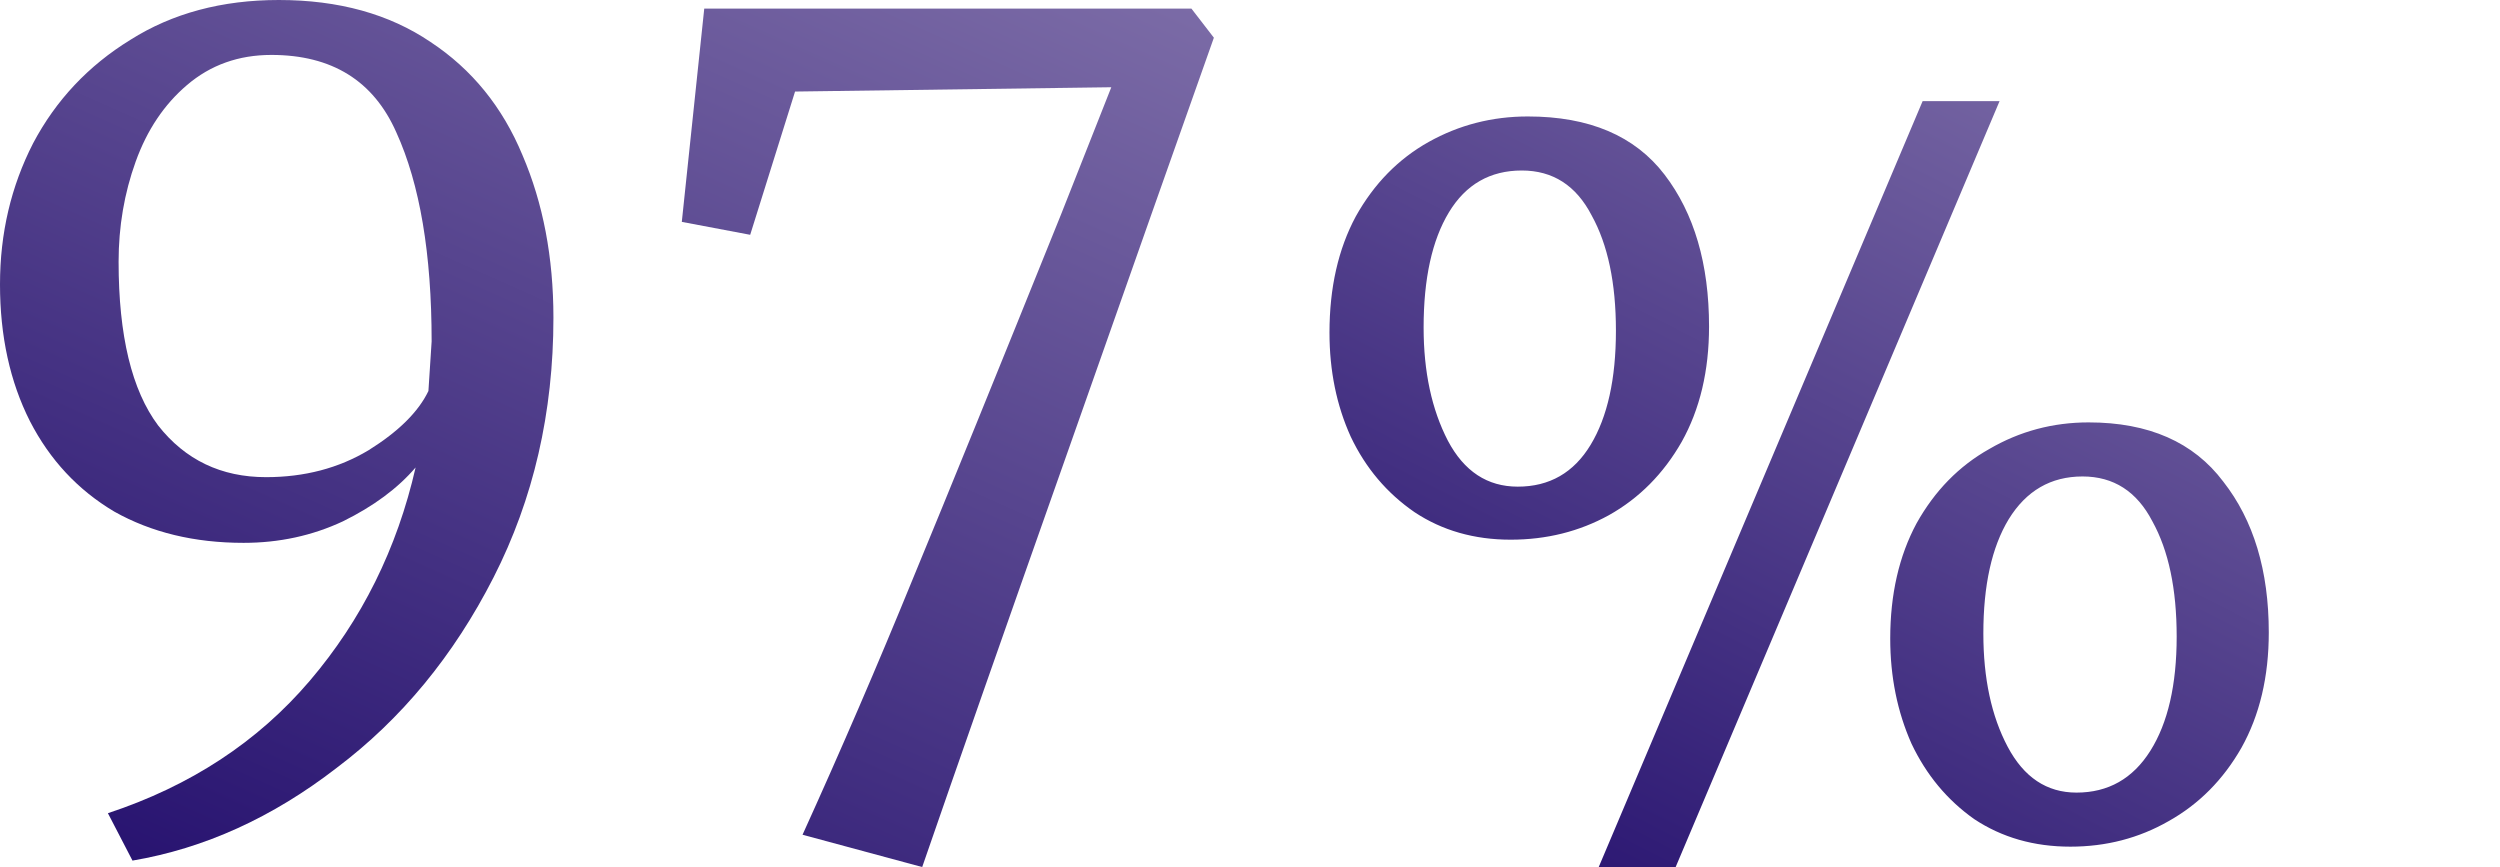
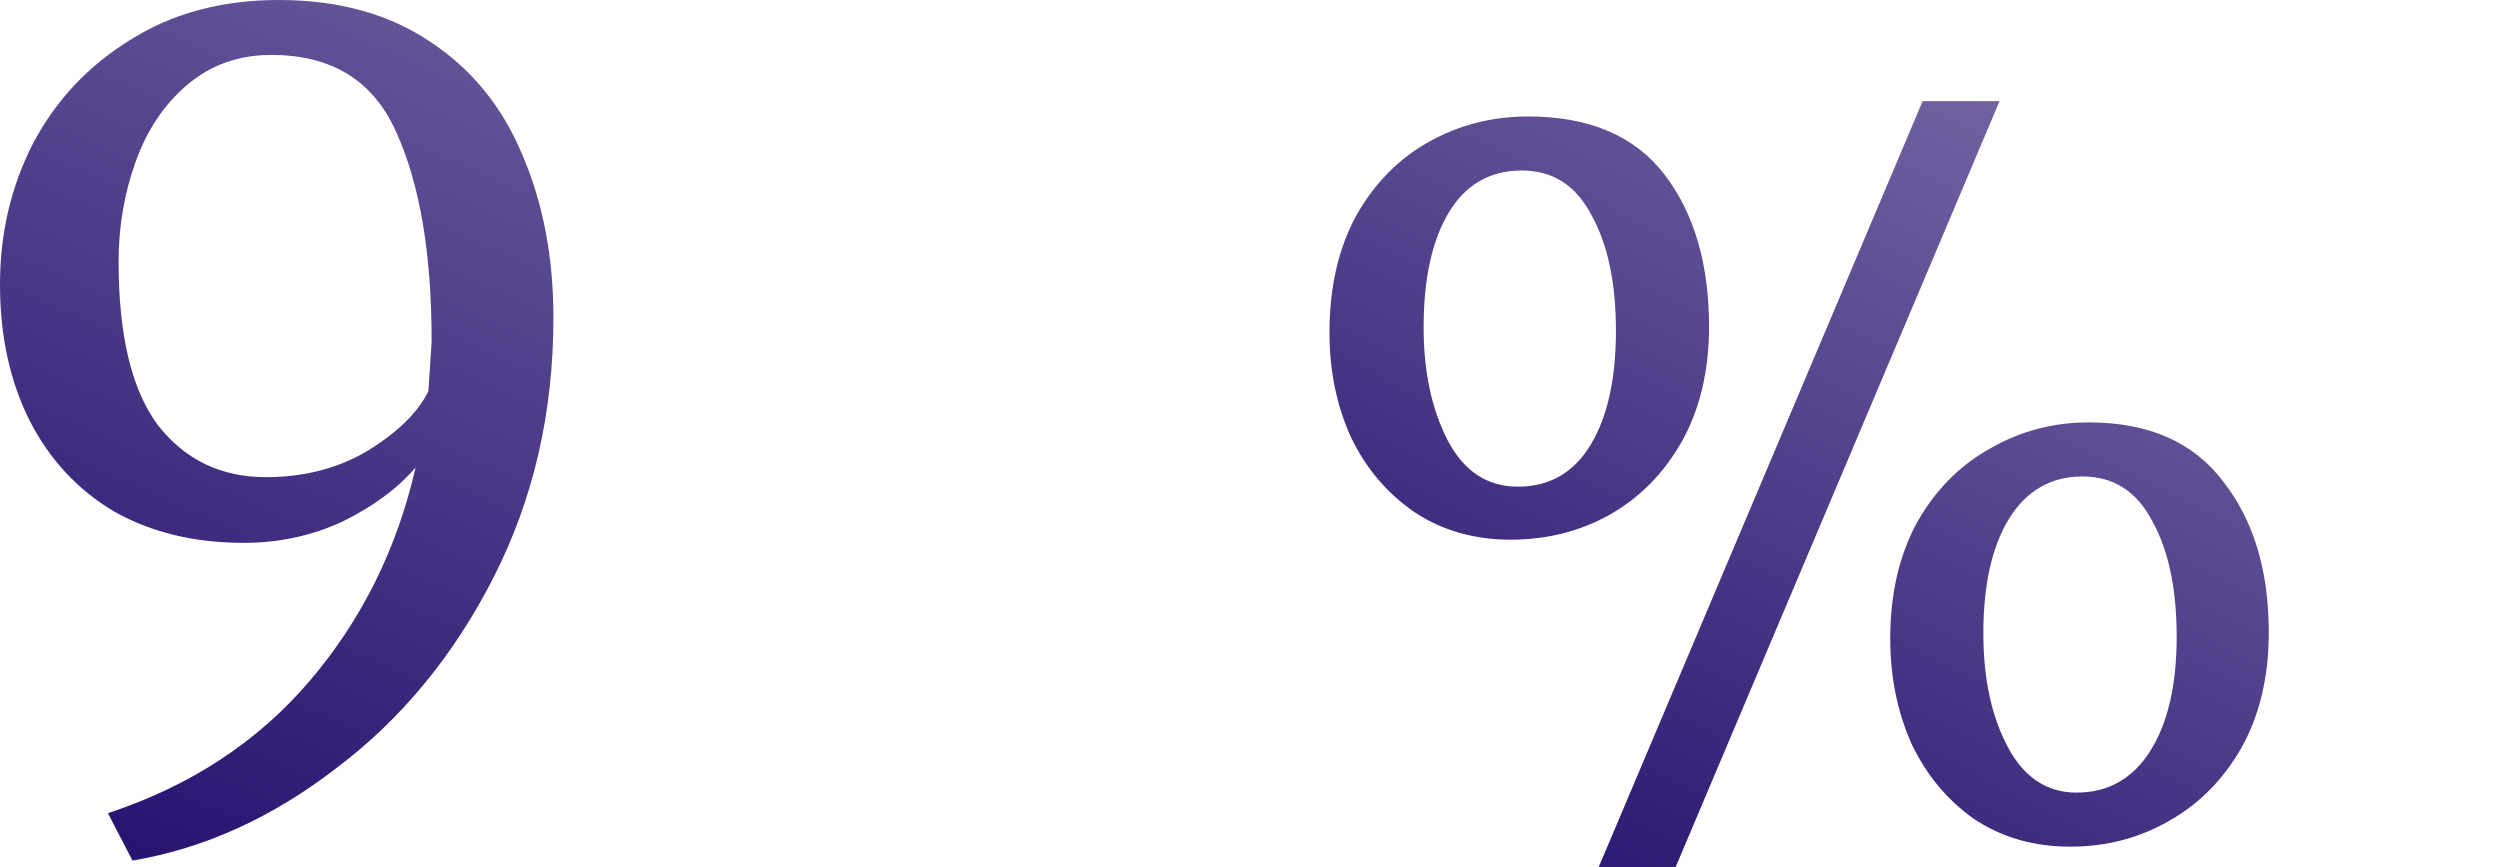
<svg xmlns="http://www.w3.org/2000/svg" width="173" height="60" viewBox="0 0 173 60" fill="none">
  <path d="M19.297 0C23.437 0 26.936 0.969 29.795 2.907C32.654 4.795 34.773 7.404 36.154 10.733C37.583 14.062 38.297 17.814 38.297 21.988C38.297 28.547 36.917 34.534 34.157 39.95C31.397 45.367 27.774 49.764 23.289 53.143C18.853 56.571 14.146 58.708 9.168 59.553L7.467 56.273C13.185 54.385 17.843 51.329 21.441 47.106C25.039 42.882 27.479 37.963 28.76 32.348C27.528 33.789 25.852 35.031 23.733 36.075C21.613 37.068 19.321 37.565 16.857 37.565C13.456 37.565 10.474 36.845 7.911 35.404C5.397 33.913 3.45 31.826 2.07 29.143C0.69 26.41 0 23.255 0 19.677C0 16.149 0.764 12.894 2.292 9.913C3.869 6.932 6.112 4.547 9.02 2.758C11.928 0.919 15.354 0 19.297 0ZM18.409 33.019C21.071 33.019 23.437 32.398 25.507 31.155C27.577 29.863 28.957 28.497 29.647 27.056L29.869 23.627C29.869 17.565 29.056 12.745 27.429 9.168C25.852 5.59 22.969 3.801 18.779 3.801C16.512 3.801 14.565 4.497 12.938 5.888C11.361 7.23 10.178 8.994 9.39 11.18C8.601 13.367 8.207 15.677 8.207 18.112C8.207 23.23 9.118 27.006 10.942 29.441C12.815 31.826 15.304 33.019 18.409 33.019Z" fill="url(#paint0_linear_7106_37835)" />
-   <path d="M55.536 57.764C58.197 51.901 60.736 46.012 63.151 40.099C65.615 34.137 69.041 25.714 73.427 14.832L76.902 6.037L55.018 6.335L51.913 16.248L47.181 15.354L48.734 0.596H82.447L84 2.609C81.585 9.416 78.209 18.981 73.871 31.304C69.534 43.578 66.182 53.143 63.816 60L55.536 57.764Z" fill="url(#paint1_linear_7106_37835)" />
  <path d="M133.045 7H138.369L115.955 60H110.631L133.045 7ZM104.538 37.346C102.016 37.346 99.798 36.711 97.884 35.441C95.969 34.123 94.498 32.383 93.471 30.218C92.49 28.054 92 25.655 92 23.02C92 19.915 92.607 17.233 93.821 14.975C95.082 12.716 96.763 10.999 98.864 9.823C100.966 8.647 103.254 8.059 105.728 8.059C109.978 8.059 113.13 9.399 115.184 12.081C117.239 14.763 118.266 18.268 118.266 22.596C118.266 25.655 117.636 28.313 116.375 30.571C115.114 32.782 113.433 34.476 111.332 35.653C109.277 36.782 107.013 37.346 104.538 37.346ZM105.028 33.676C107.223 33.676 108.904 32.712 110.071 30.783C111.239 28.854 111.822 26.219 111.822 22.879C111.822 19.585 111.262 16.927 110.141 14.904C109.067 12.834 107.456 11.799 105.308 11.799C103.113 11.799 101.432 12.763 100.265 14.692C99.098 16.621 98.514 19.28 98.514 22.667C98.514 25.725 99.074 28.336 100.195 30.501C101.316 32.618 102.927 33.676 105.028 33.676ZM143.272 58.589C140.75 58.589 138.532 57.953 136.617 56.683C134.75 55.366 133.302 53.625 132.275 51.461C131.294 49.249 130.804 46.827 130.804 44.192C130.804 41.134 131.411 38.475 132.625 36.217C133.886 33.959 135.567 32.242 137.668 31.065C139.769 29.842 142.057 29.23 144.532 29.23C148.688 29.23 151.793 30.595 153.848 33.324C155.949 36.005 157 39.487 157 43.768C157 46.827 156.37 49.485 155.109 51.743C153.848 53.954 152.167 55.648 150.066 56.824C148.011 58 145.746 58.589 143.272 58.589ZM143.692 54.848C145.887 54.848 147.591 53.884 148.805 51.955C150.019 50.026 150.626 47.391 150.626 44.051C150.626 40.757 150.066 38.099 148.945 36.076C147.871 34.006 146.26 32.971 144.112 32.971C141.917 32.971 140.213 33.959 138.999 35.935C137.832 37.864 137.248 40.498 137.248 43.839C137.248 46.944 137.808 49.555 138.929 51.672C140.05 53.79 141.637 54.848 143.692 54.848Z" fill="url(#paint2_linear_7106_37835)" />
  <defs>
    <linearGradient id="paint0_linear_7106_37835" x1="-1.2517e-06" y1="60" x2="36.245" y2="-21.292" gradientUnits="userSpaceOnUse">
      <stop stop-color="#240F6E" />
      <stop offset="0.149" stop-color="#311D76" />
      <stop offset="1" stop-color="#7C6CA7" />
    </linearGradient>
    <linearGradient id="paint1_linear_7106_37835" x1="-1.2517e-06" y1="60" x2="36.245" y2="-21.292" gradientUnits="userSpaceOnUse">
      <stop stop-color="#240F6E" />
      <stop offset="0.149" stop-color="#311D76" />
      <stop offset="1" stop-color="#7C6CA7" />
    </linearGradient>
    <linearGradient id="paint2_linear_7106_37835" x1="92" y1="60" x2="126.799" y2="-8.371" gradientUnits="userSpaceOnUse">
      <stop stop-color="#240F6E" />
      <stop offset="0.149" stop-color="#311D76" />
      <stop offset="1" stop-color="#7C6CA7" />
    </linearGradient>
  </defs>
</svg>